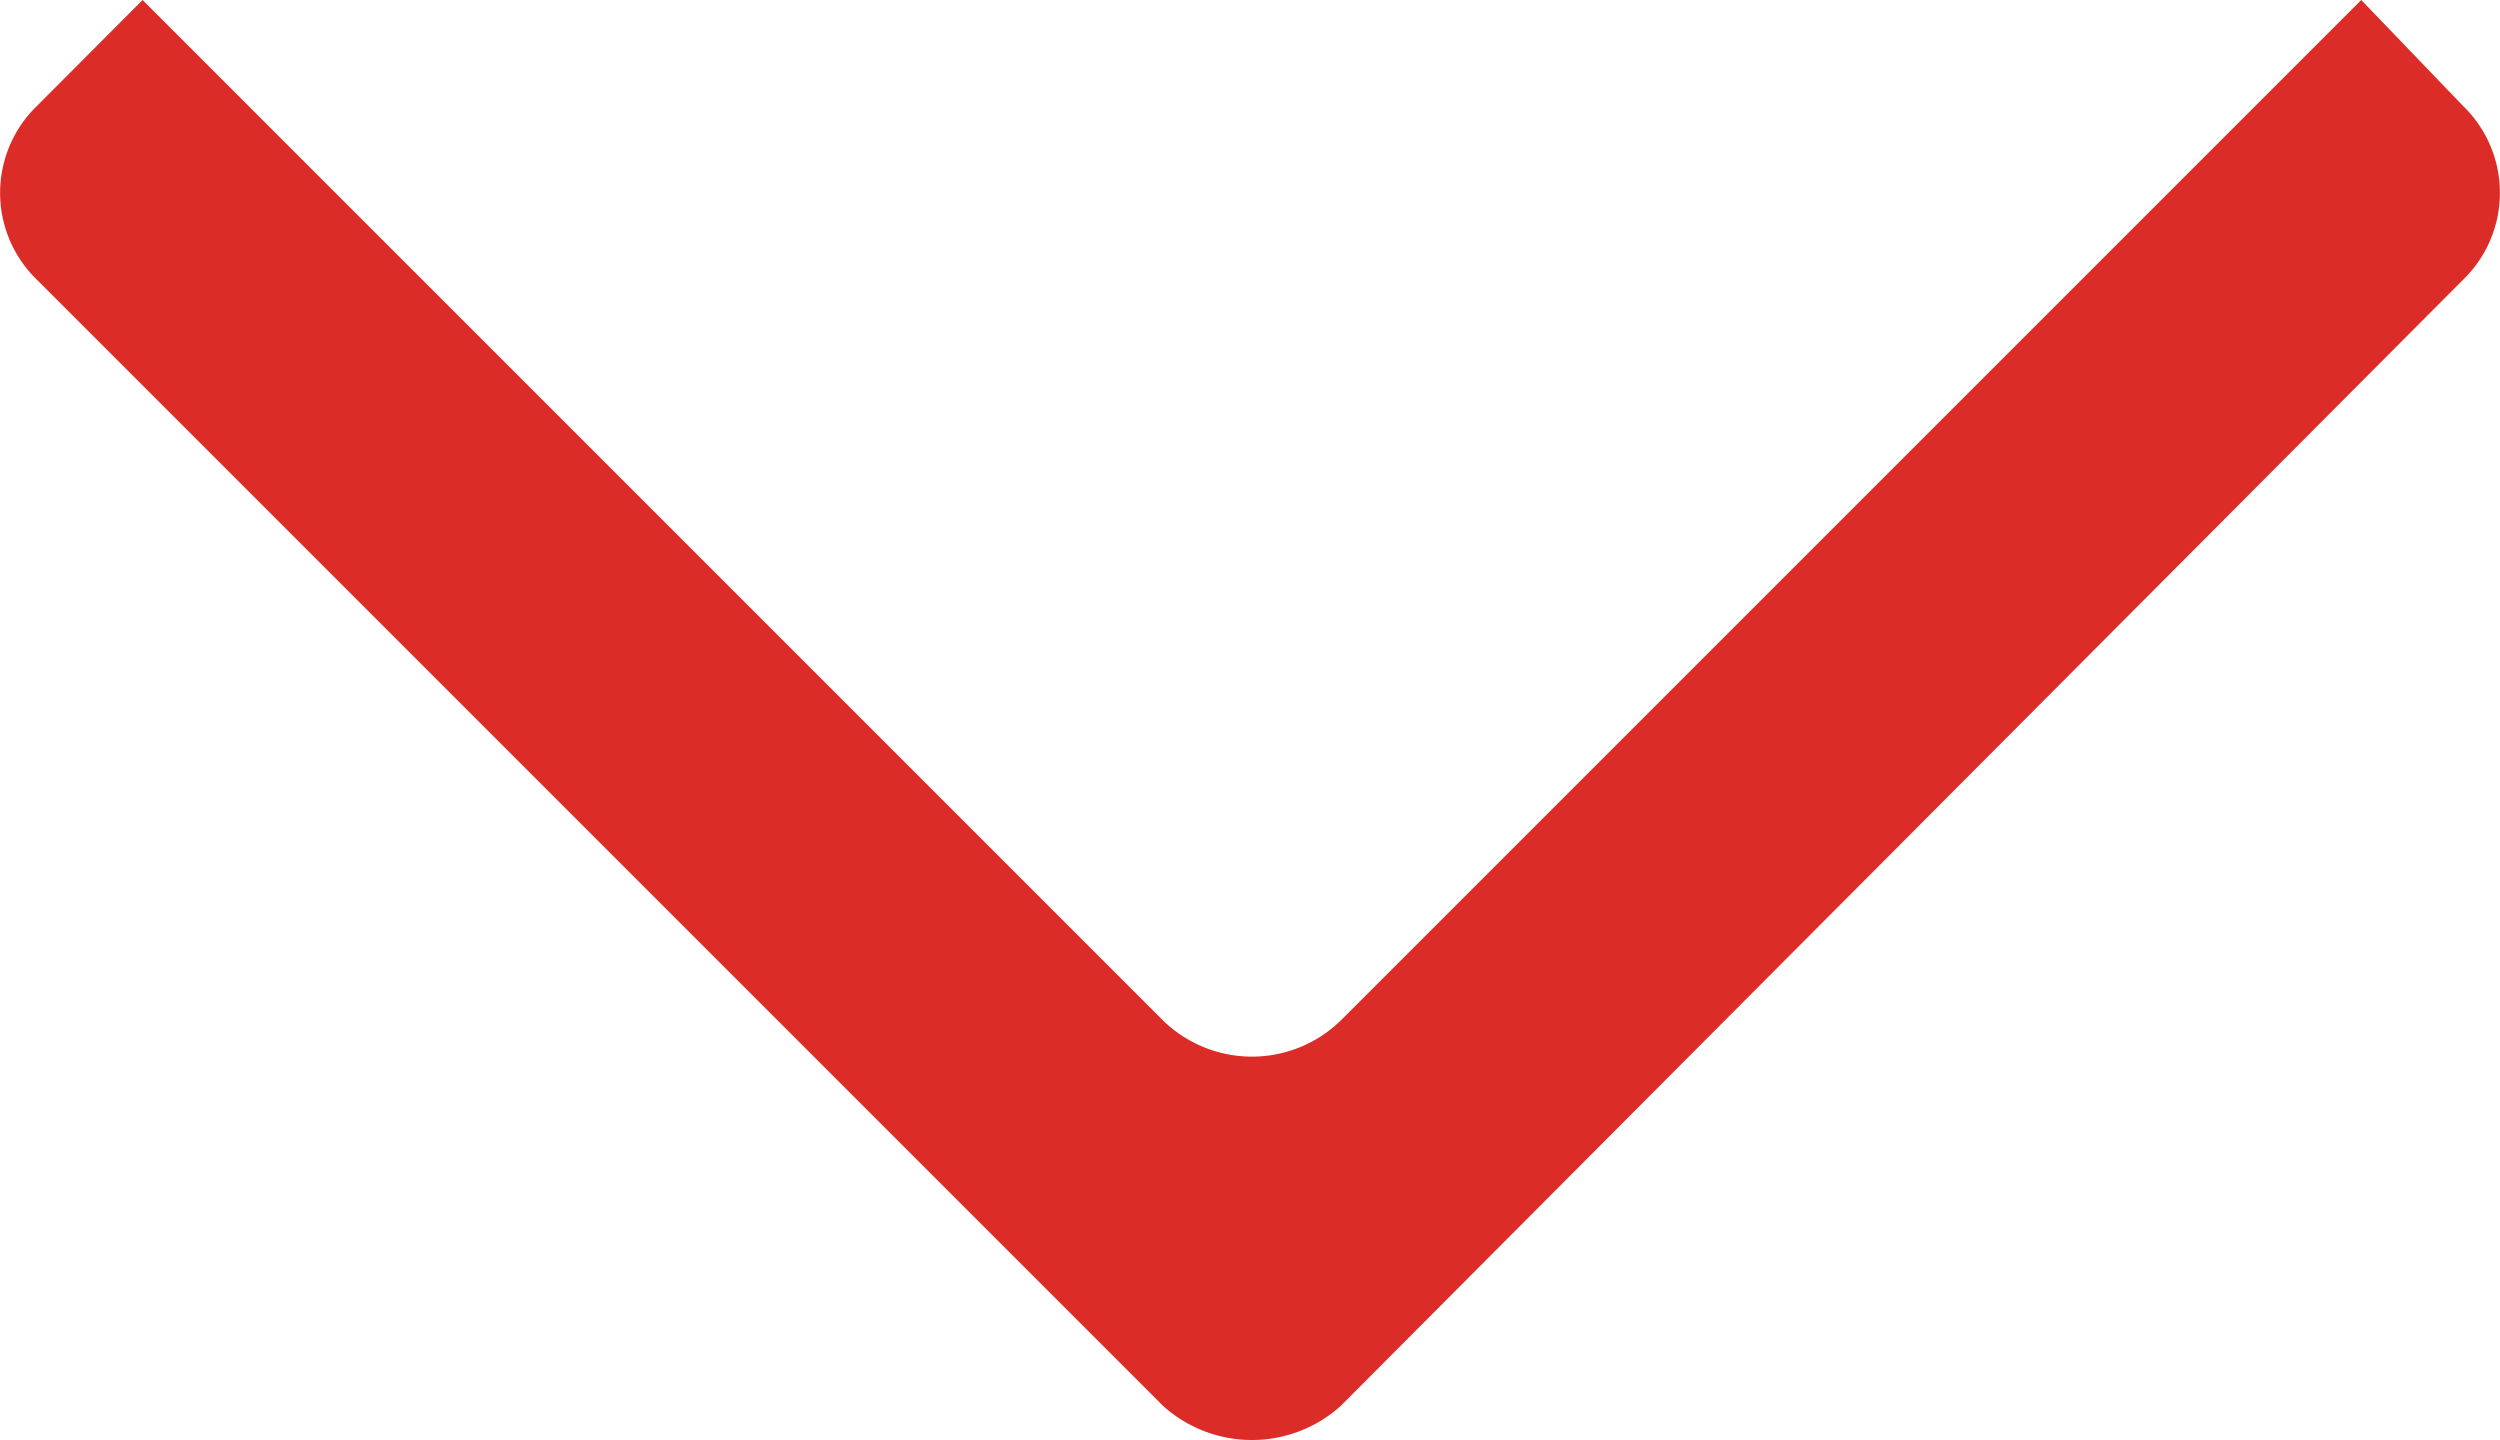
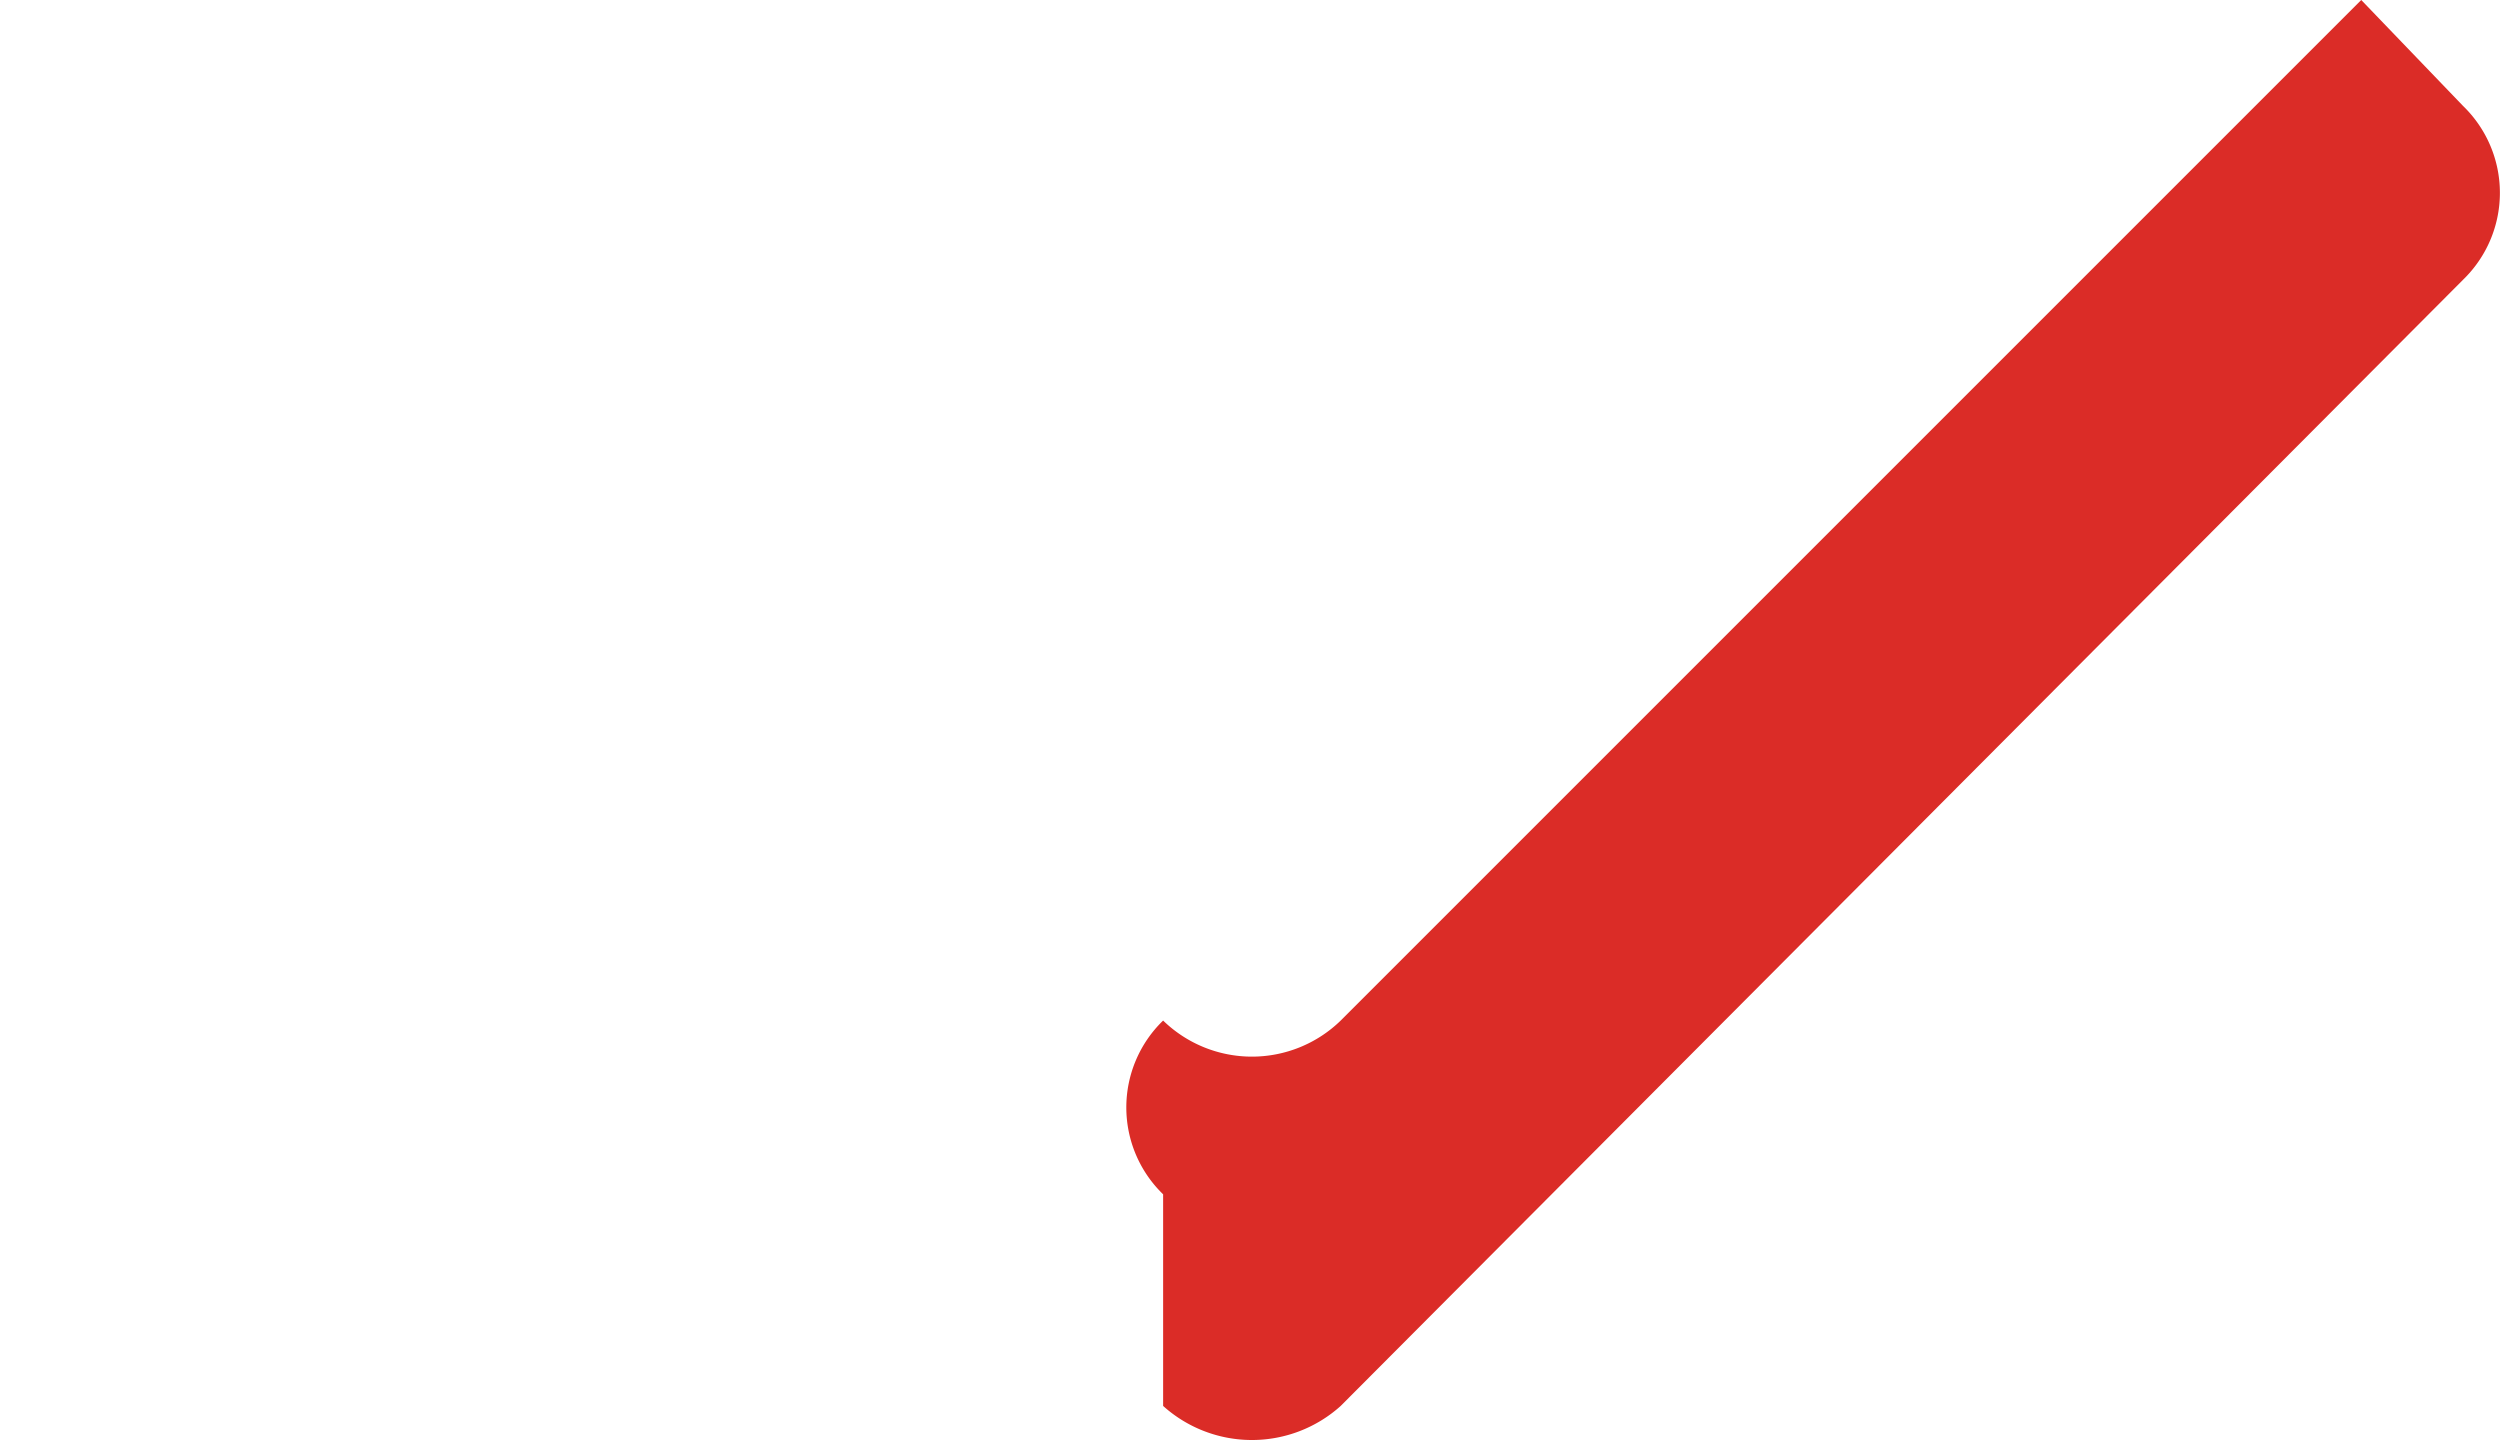
<svg xmlns="http://www.w3.org/2000/svg" width="7.856" height="4.525" viewBox="0 0 7.856 4.525">
-   <path id="icon-arrow-bottom" d="M4.213,4.418,7.74.879a.38.38,0,0,0,0-.546L7.42,0,4.213,3.207a.4.4,0,0,1-.558,0L.448,0,.116.333a.38.38,0,0,0,0,.546L3.655,4.418a.417.417,0,0,0,.558,0Z" fill="#db2c27" fill-rule="evenodd" />
+   <path id="icon-arrow-bottom" d="M4.213,4.418,7.74.879a.38.38,0,0,0,0-.546L7.42,0,4.213,3.207a.4.4,0,0,1-.558,0a.38.38,0,0,0,0,.546L3.655,4.418a.417.417,0,0,0,.558,0Z" fill="#db2c27" fill-rule="evenodd" />
</svg>